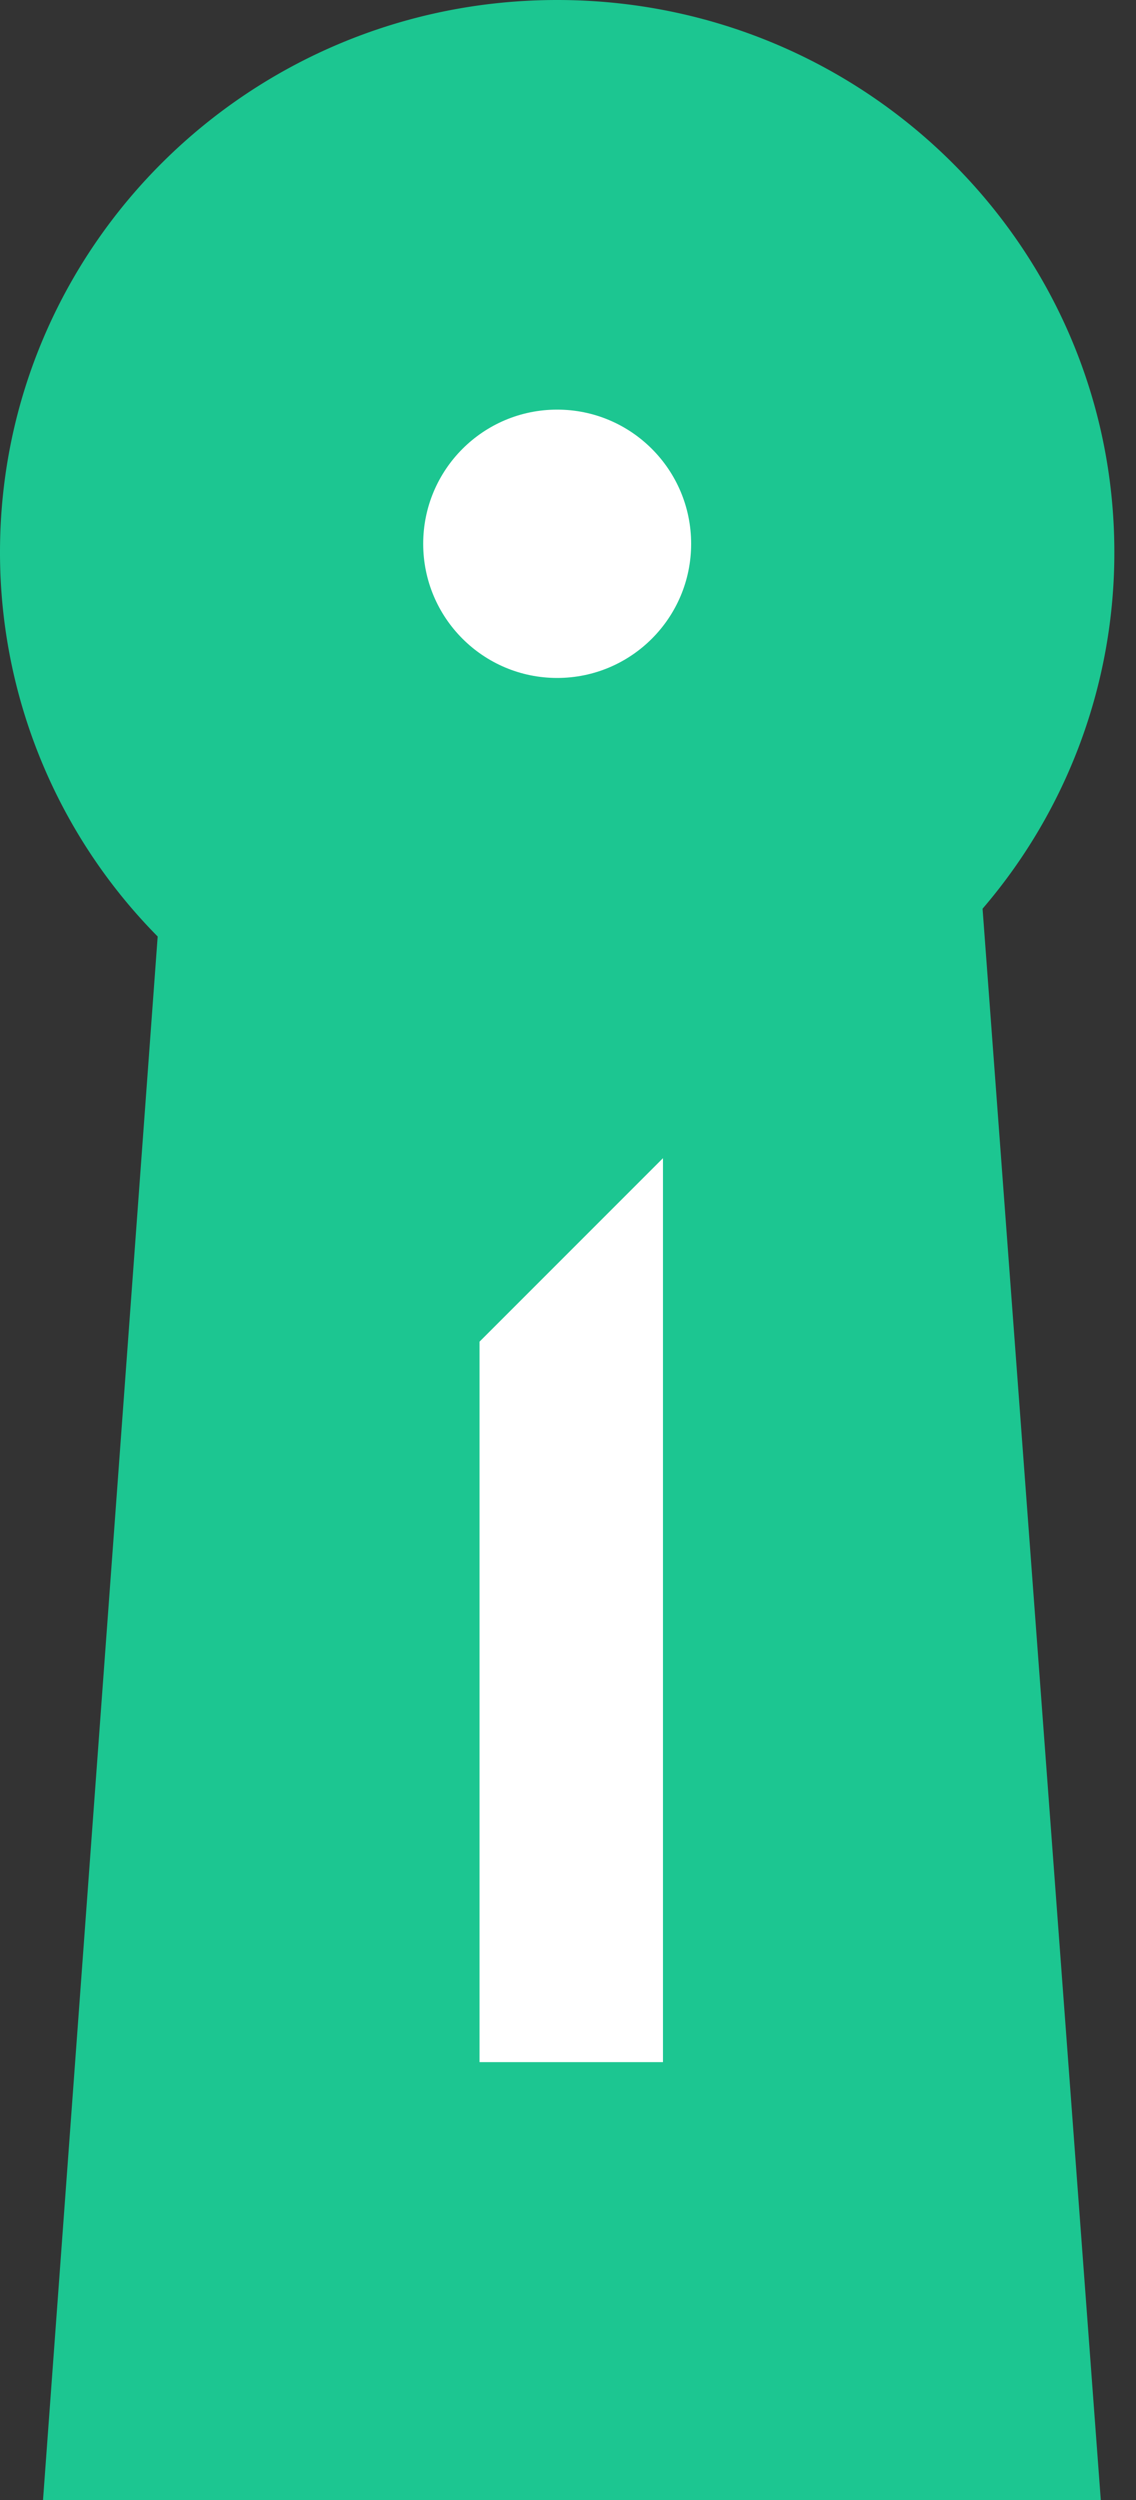
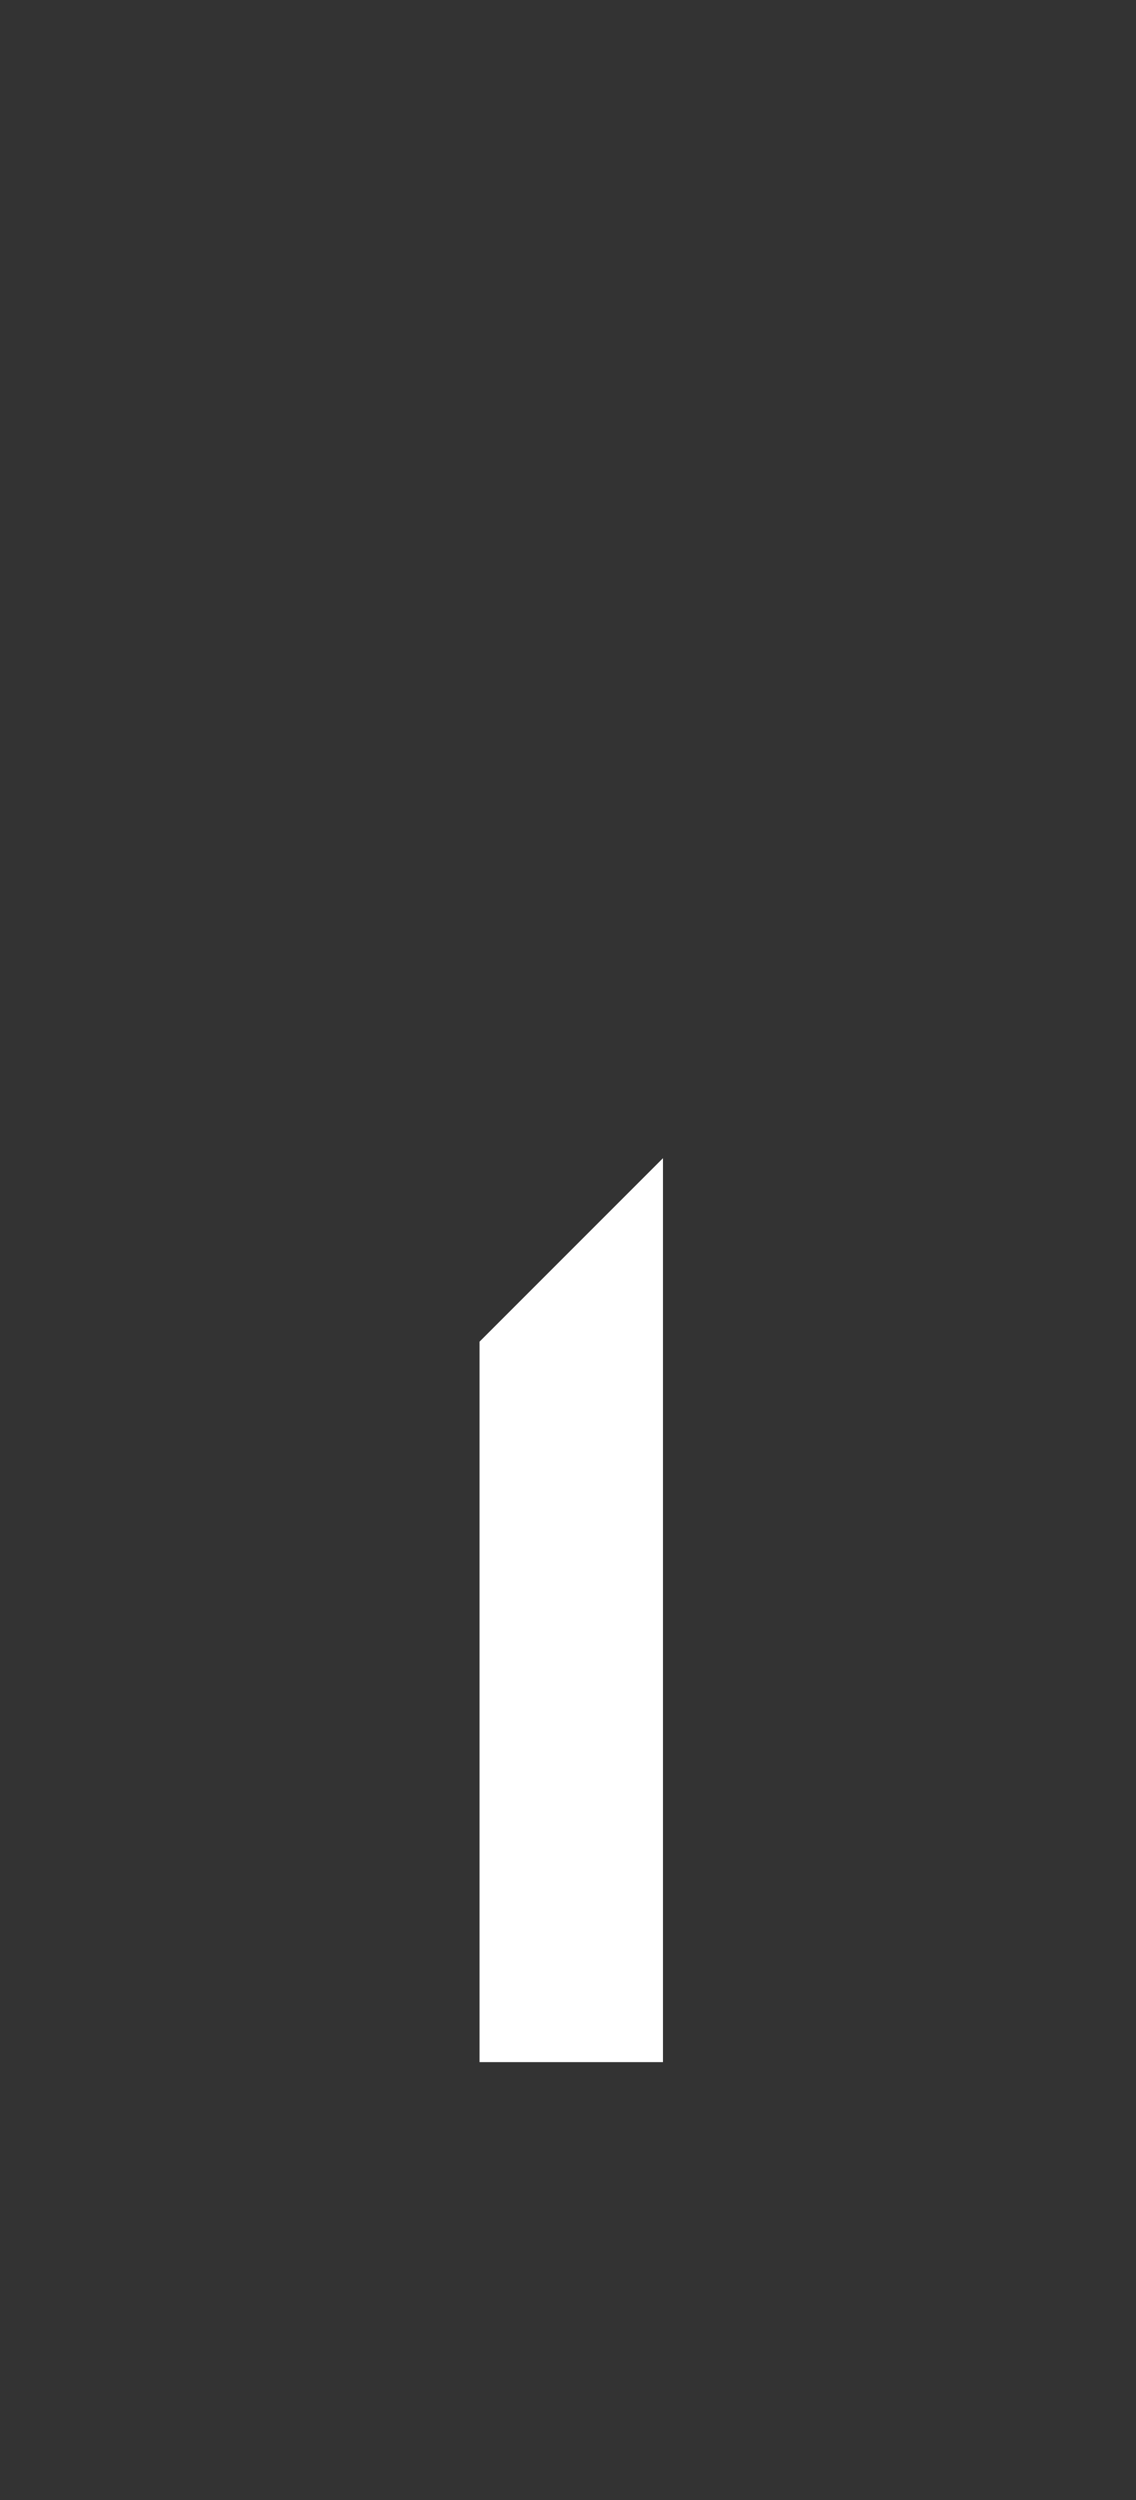
<svg xmlns="http://www.w3.org/2000/svg" width="15" height="33" viewBox="0 0 15 33">
  <rect x="0" y="0" width="15" height="33" fill="#333333" stroke="none" />
  <g fill="none" fill-rule="evenodd">
-     <path fill="#1cc691" d="M14.714 7.289a7.208 7.208 0 0 1-1.74 4.706L14.535 33H.568l1.514-20.638A7.212 7.212 0 0 1 0 7.29C0 3.262 3.293 0 7.357 0c4.065 0 7.357 3.262 7.357 7.289z" />
    <g fill="#fff">
-       <ellipse cx="7.357" cy="7.178" rx="1.769" ry="1.771" />
      <path d="M8.754 15.288V27.22H6.332v-9.51z" />
    </g>
  </g>
</svg>